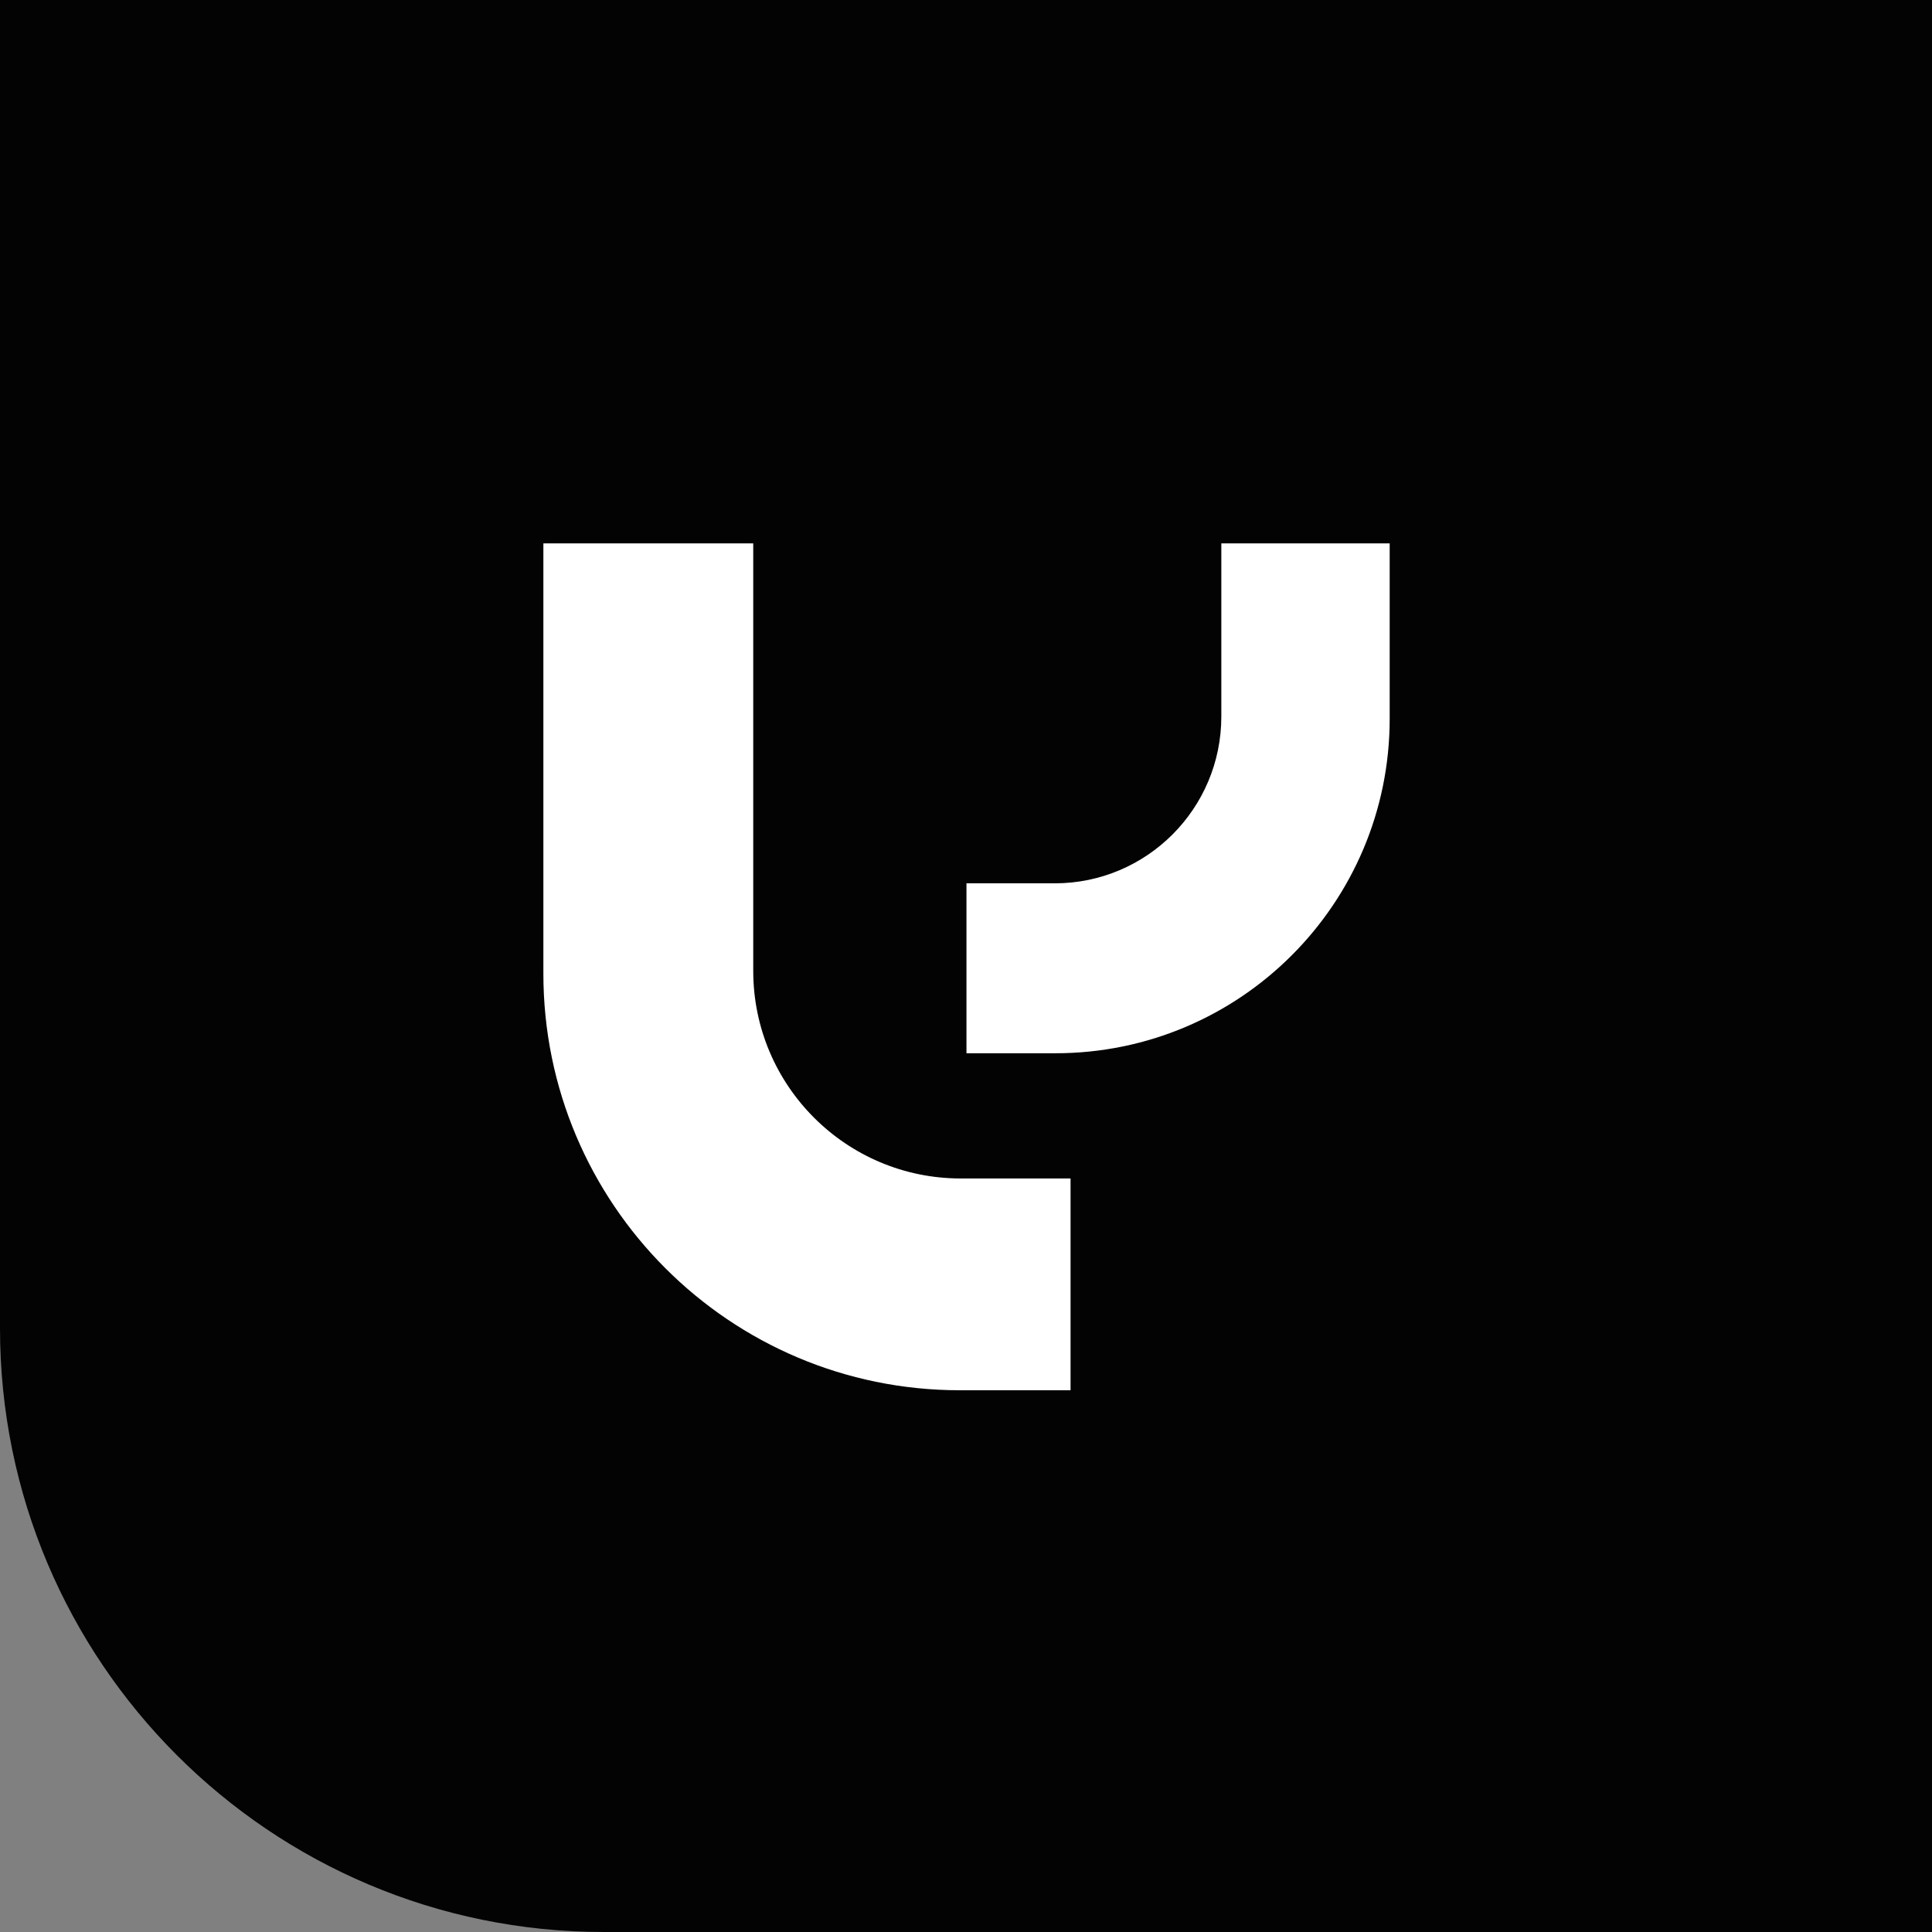
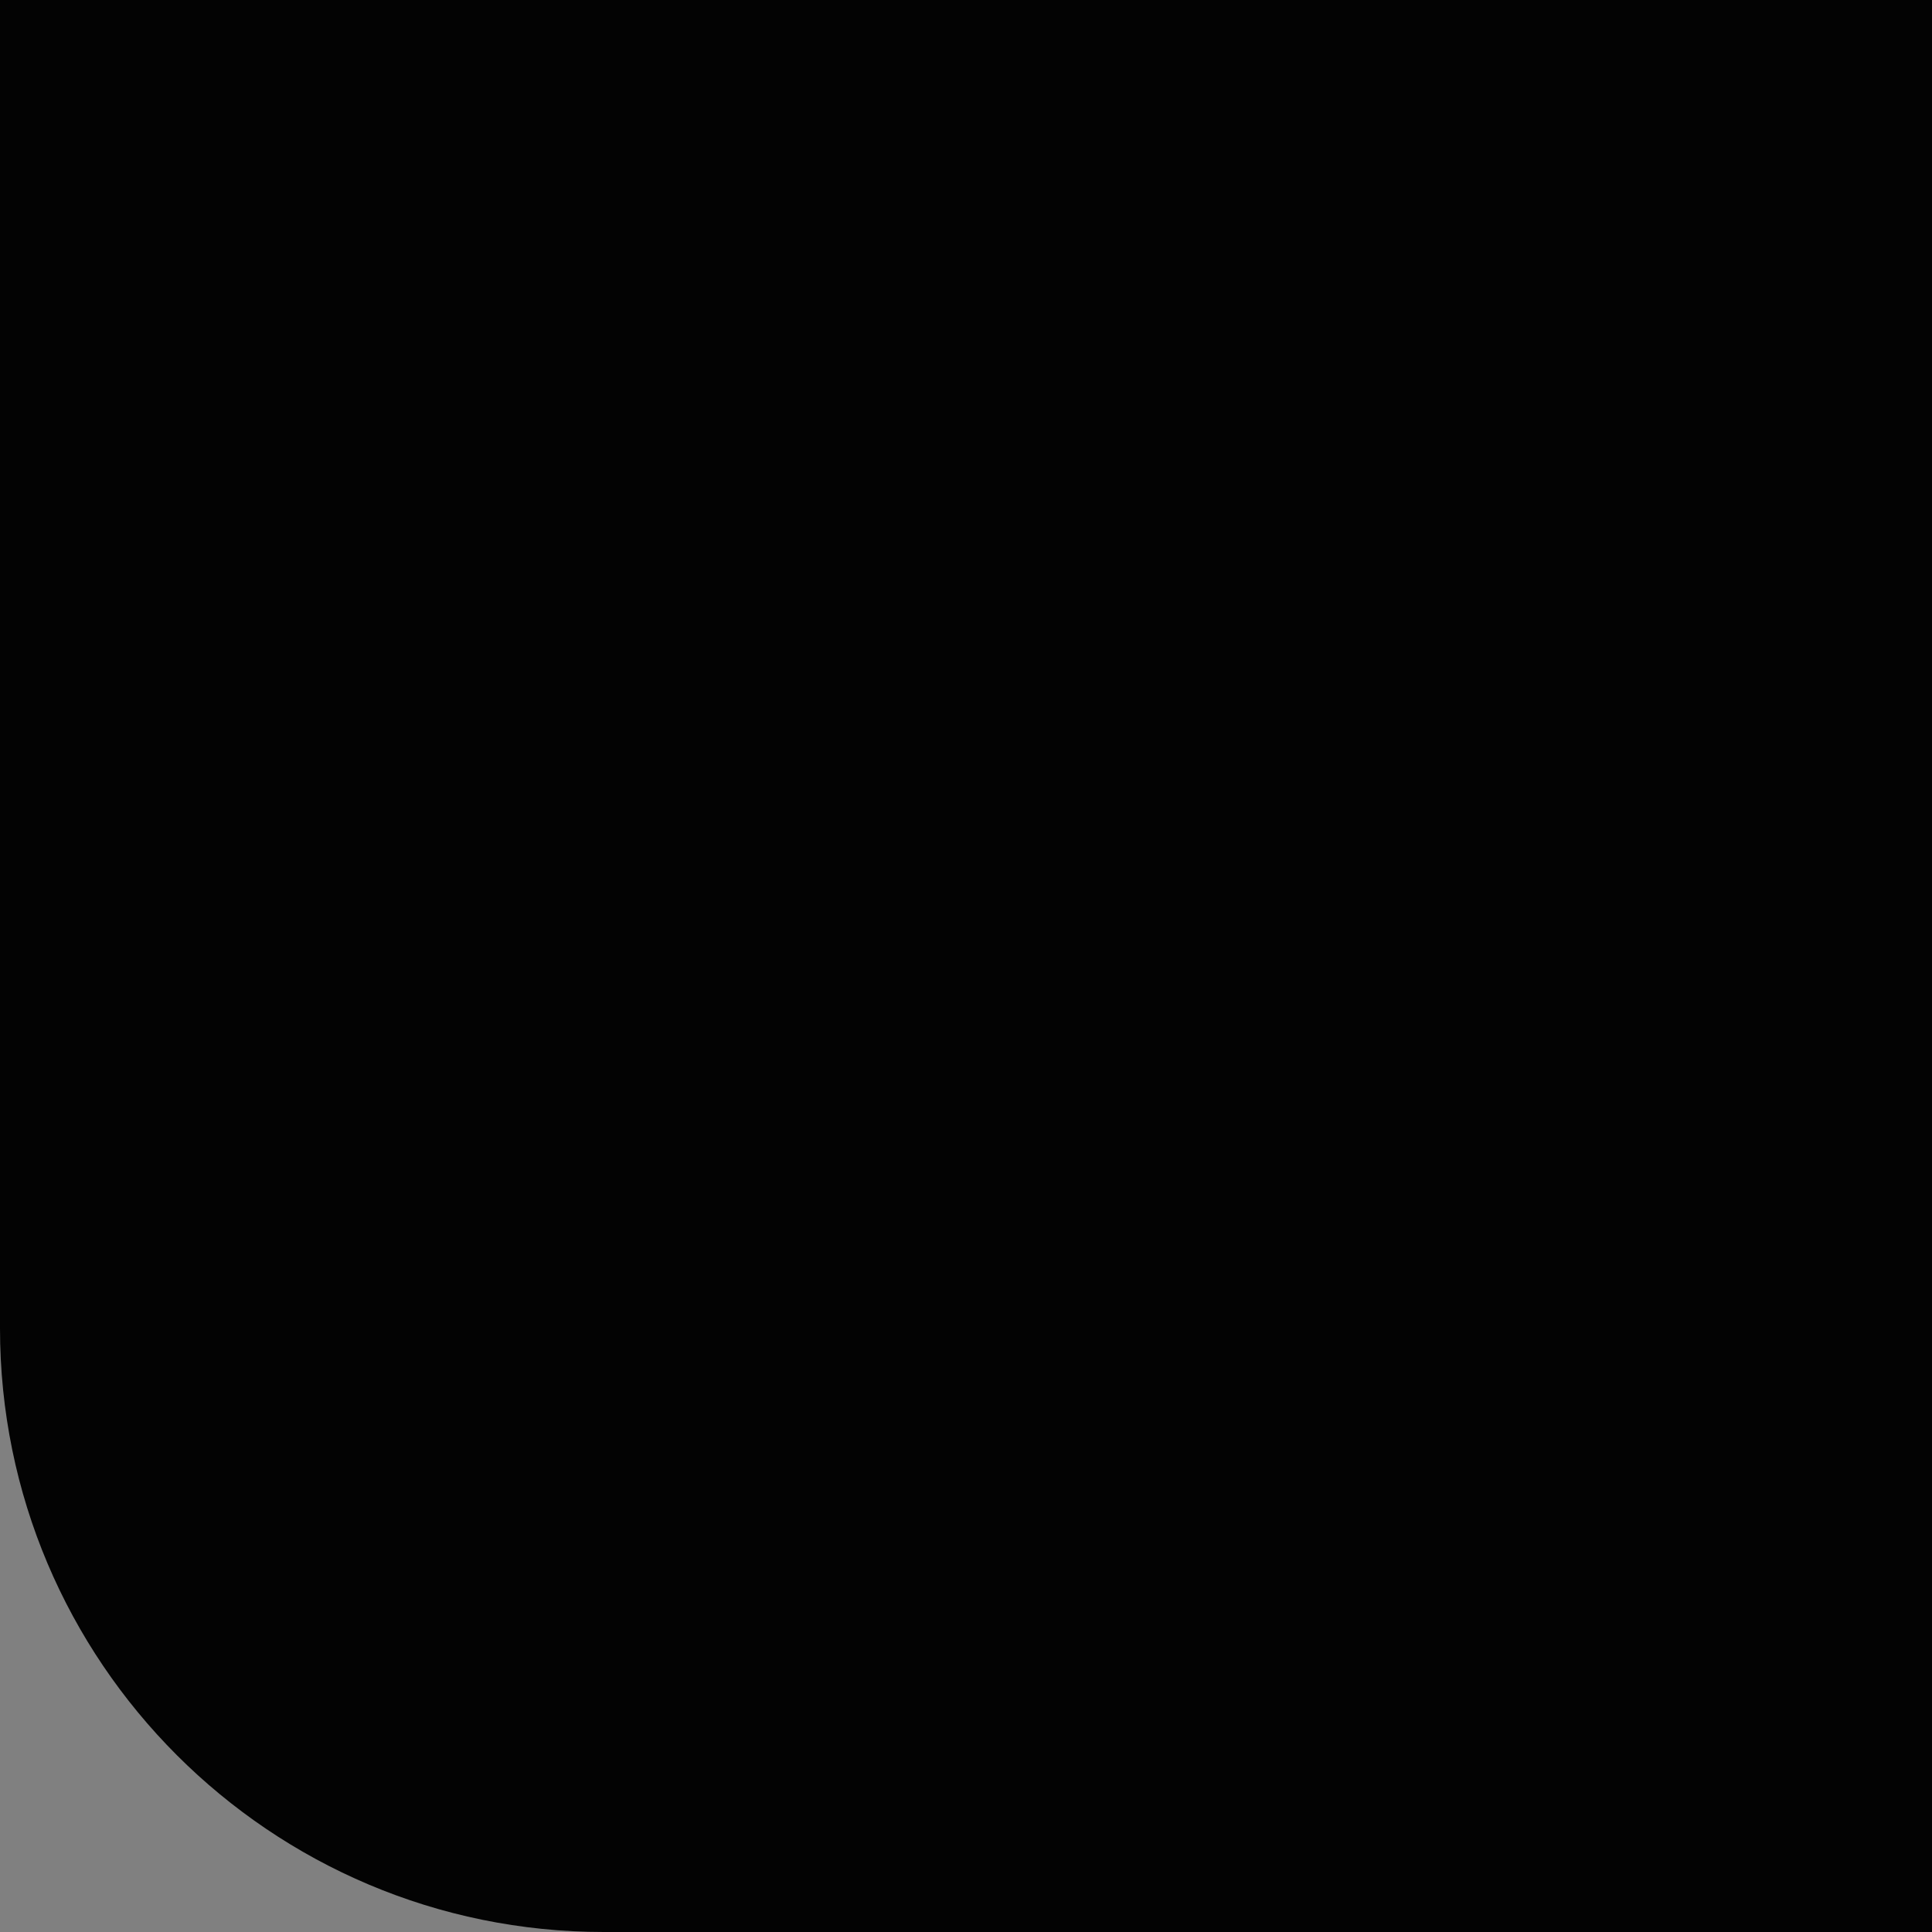
<svg xmlns="http://www.w3.org/2000/svg" width="128" height="128" viewBox="0 0 128 128" fill="none">
  <rect x="0" y="0" width="128" height="128" fill="#808080" stroke="none" />
  <path d="M128 128L40 128C17.909 128 -1.36932e-05 110.091 -1.17619e-05 88L-4.06867e-06 -0L128 -0L128 128Z" fill="#030303" />
-   <path d="M92.077 36H80.916V47.475C80.916 53.575 75.971 58.523 69.875 58.523H64.031V69.781H69.924C82.158 69.781 92.07 59.856 92.07 47.623V36H92.077Z" fill="white" />
-   <path d="M36 36H49.904V64.32C49.904 71.922 56.063 78.077 63.653 78.077H70.927V92.108H63.59C48.353 92.108 36 79.748 36 64.503V36Z" fill="white" />
</svg>